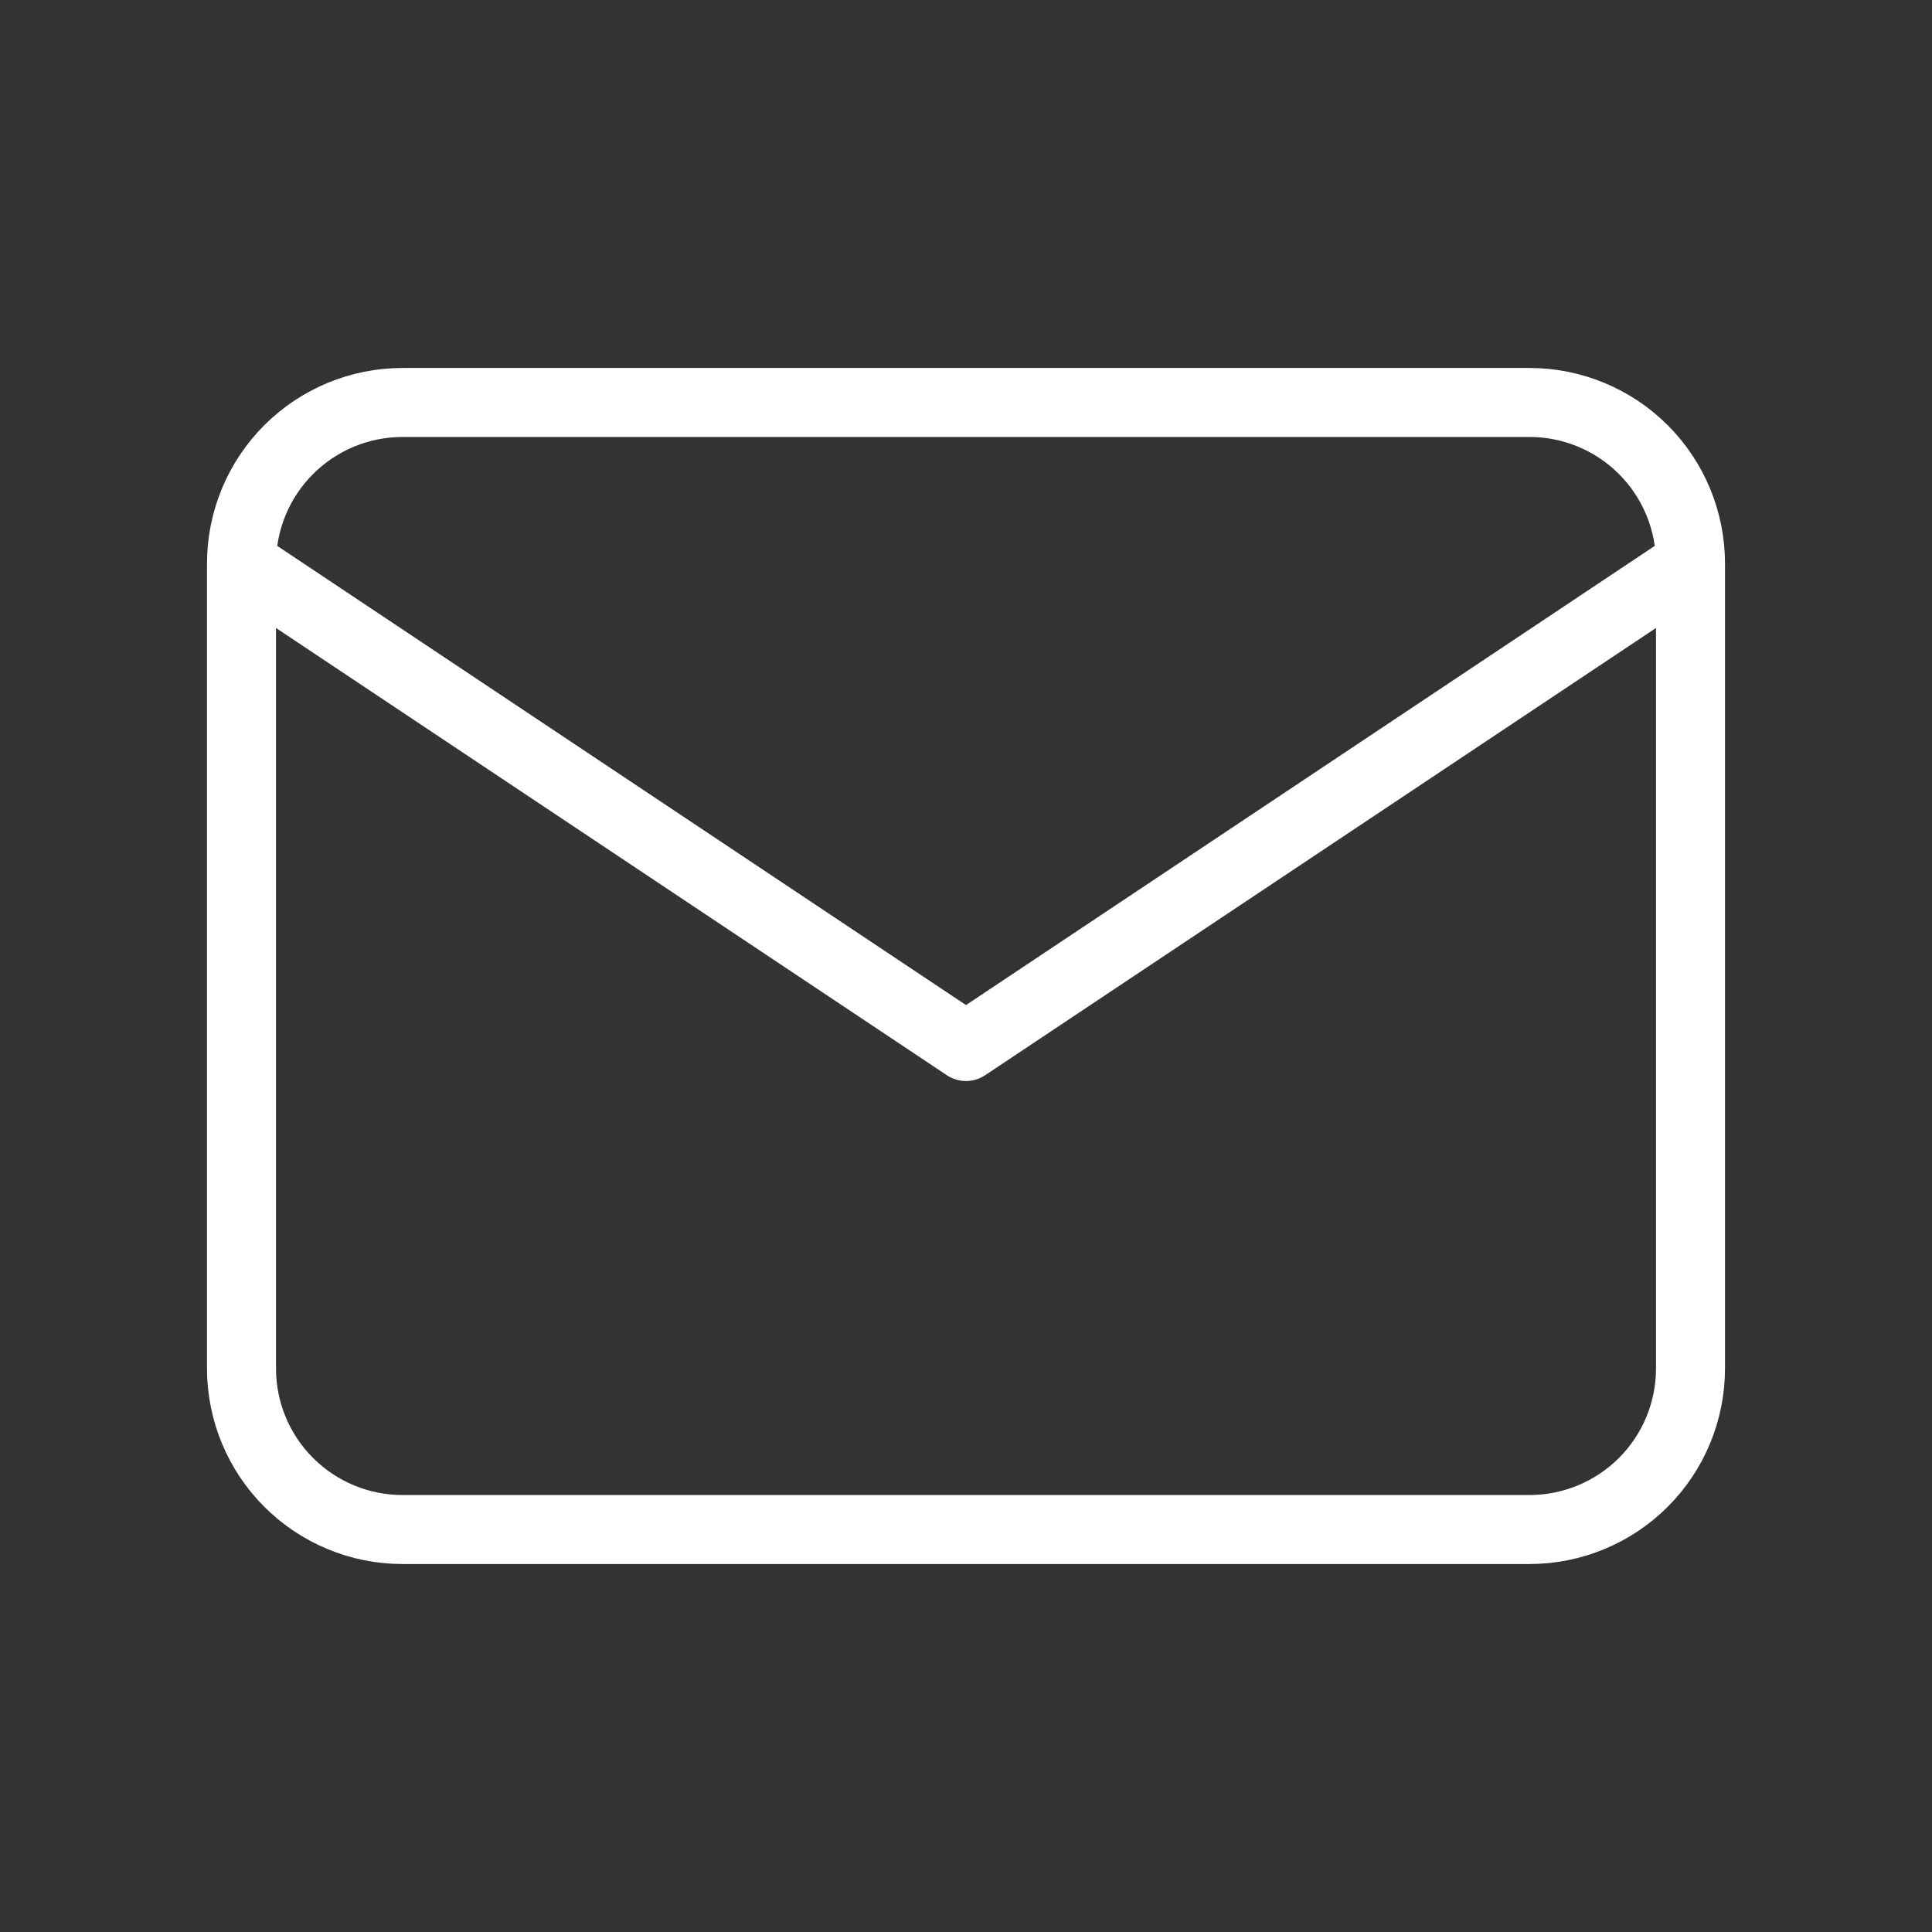
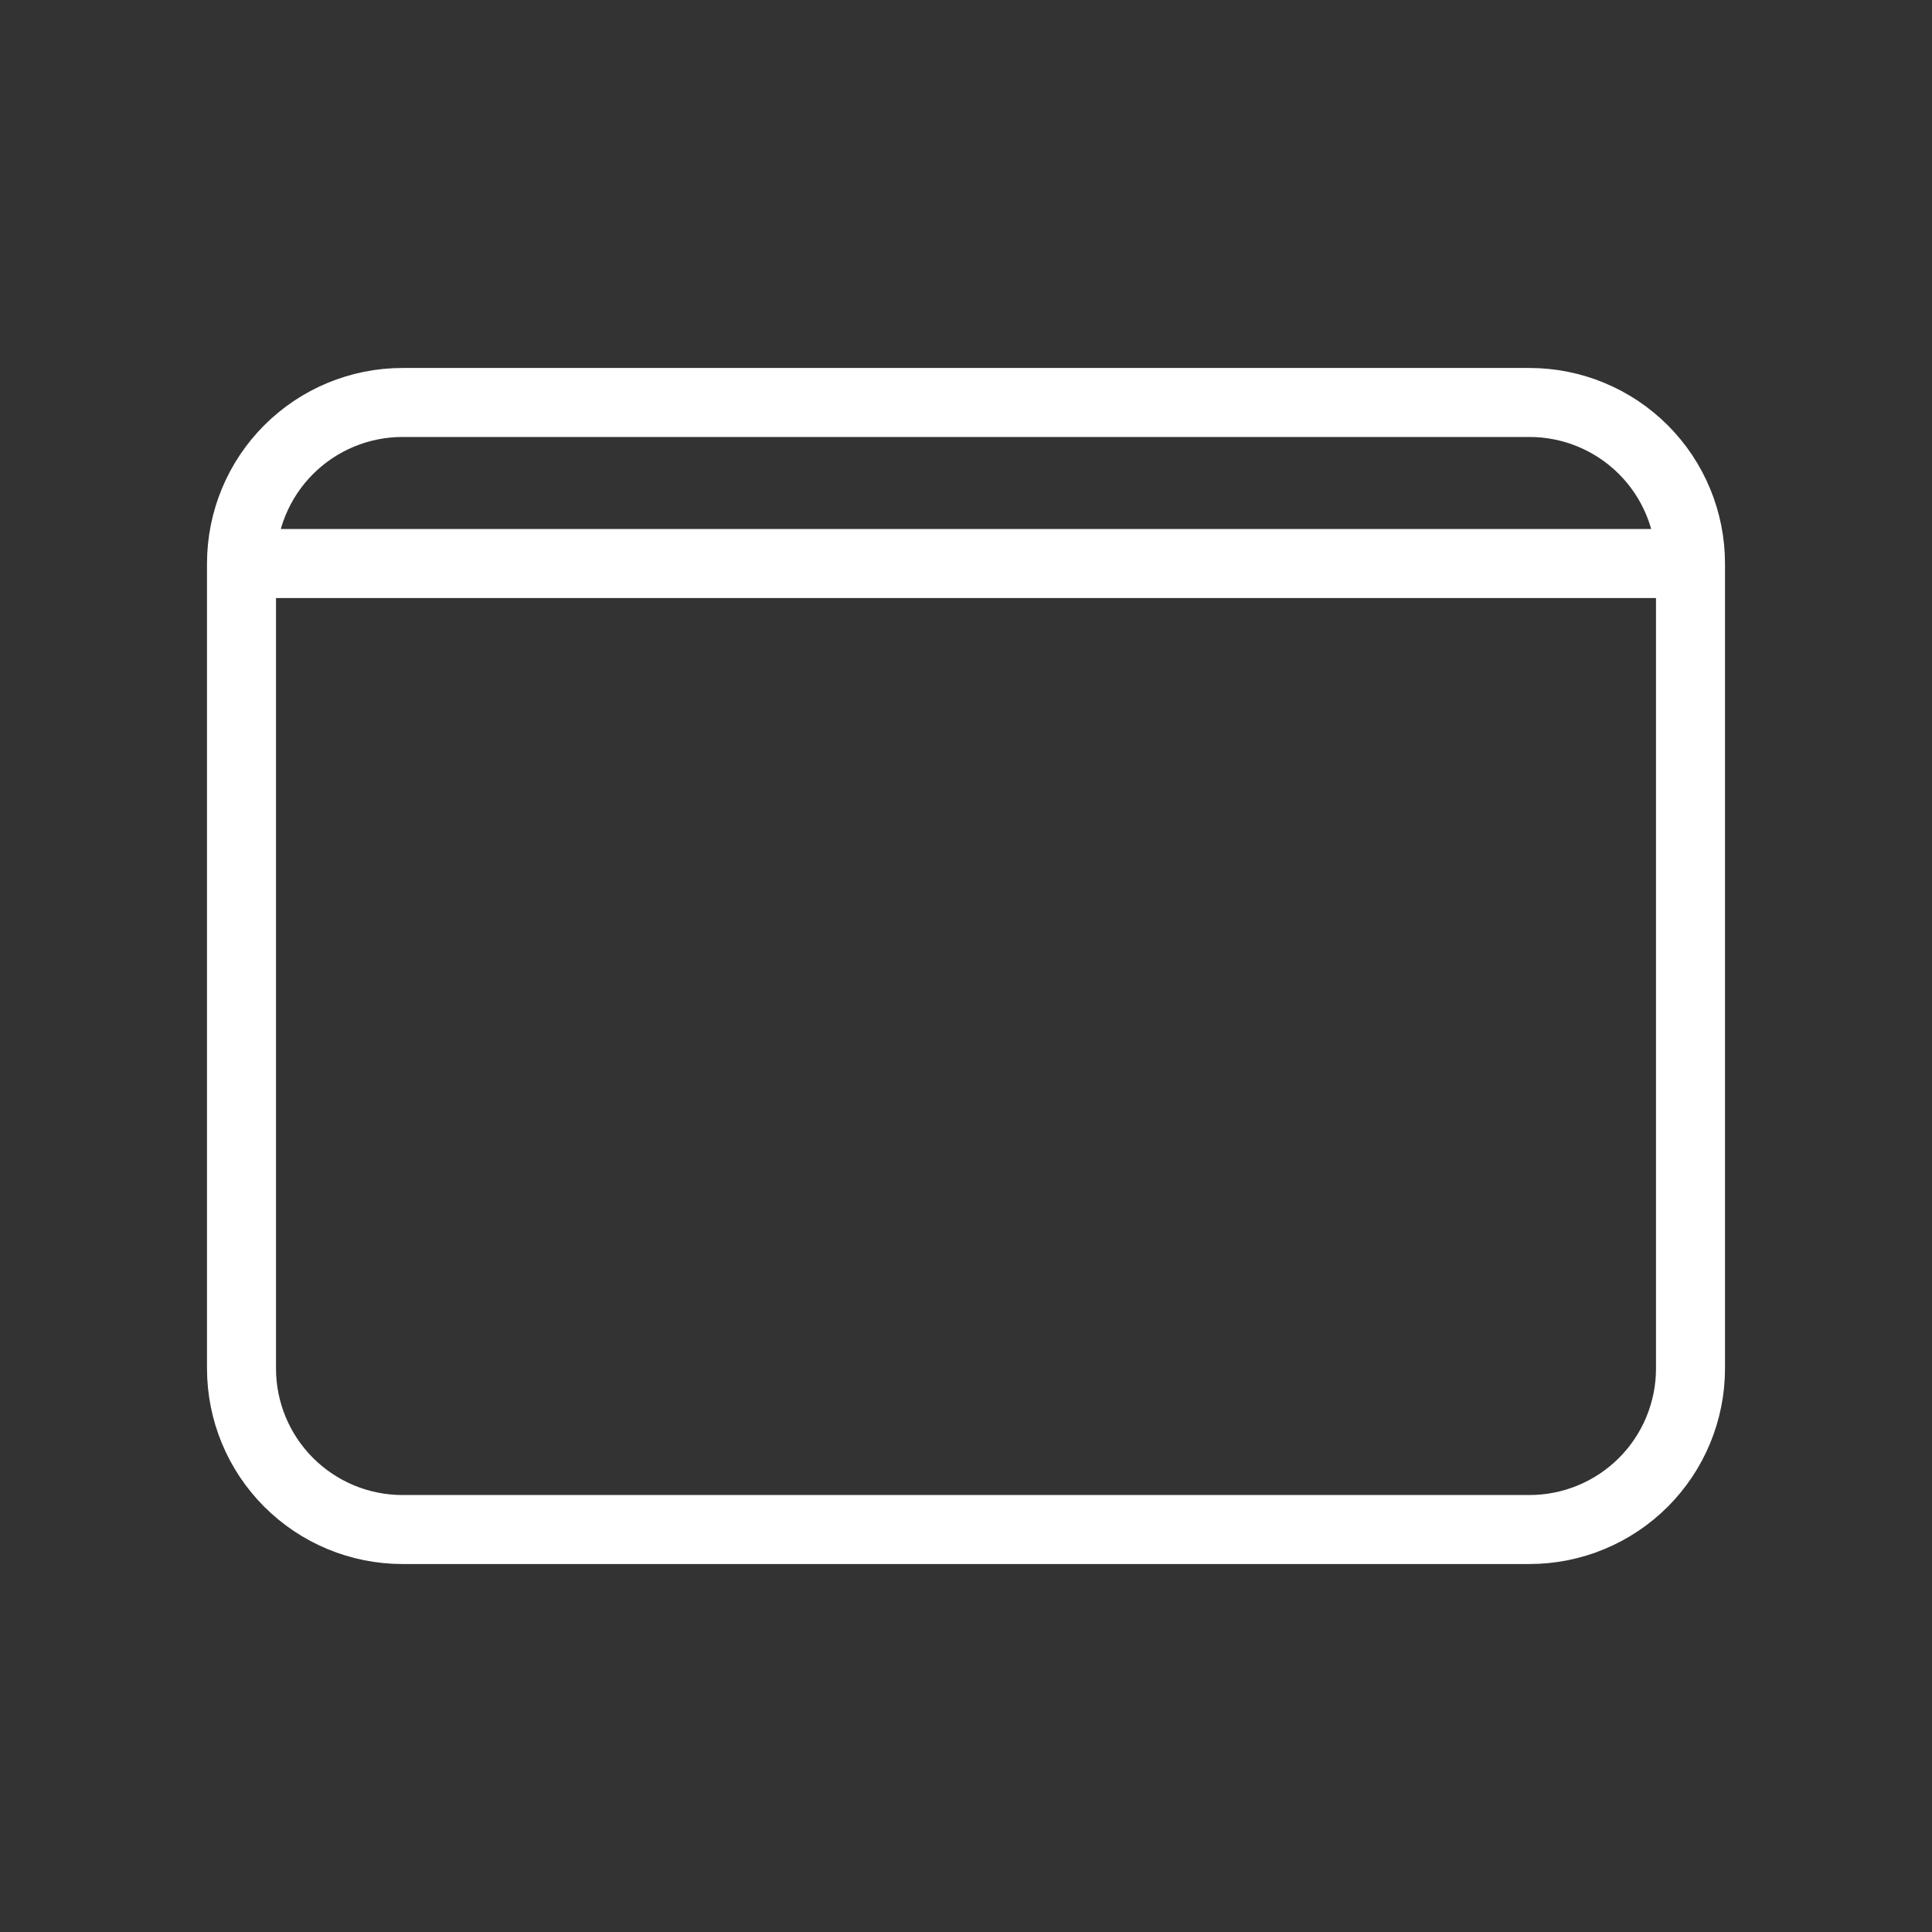
<svg xmlns="http://www.w3.org/2000/svg" width="28" height="28" viewBox="0 0 28 28" fill="none">
  <rect x="0" y="0" width="28" height="28" fill="#333333" stroke="none" />
-   <path d="M3.5 8.167C3.5 7.548 3.746 6.954 4.183 6.517C4.621 6.079 5.214 5.833 5.833 5.833H22.167C22.785 5.833 23.379 6.079 23.817 6.517C24.254 6.954 24.5 7.548 24.5 8.167M3.5 8.167V19.833C3.5 20.452 3.746 21.046 4.183 21.483C4.621 21.921 5.214 22.167 5.833 22.167H22.167C22.785 22.167 23.379 21.921 23.817 21.483C24.254 21.046 24.5 20.452 24.5 19.833V8.167M3.5 8.167L14 15.167L24.5 8.167" stroke="white" stroke-linecap="round" stroke-linejoin="round" />
+   <path d="M3.5 8.167C3.5 7.548 3.746 6.954 4.183 6.517C4.621 6.079 5.214 5.833 5.833 5.833H22.167C22.785 5.833 23.379 6.079 23.817 6.517C24.254 6.954 24.5 7.548 24.5 8.167M3.5 8.167V19.833C3.5 20.452 3.746 21.046 4.183 21.483C4.621 21.921 5.214 22.167 5.833 22.167H22.167C22.785 22.167 23.379 21.921 23.817 21.483C24.254 21.046 24.5 20.452 24.5 19.833V8.167M3.5 8.167L24.5 8.167" stroke="white" stroke-linecap="round" stroke-linejoin="round" />
</svg>